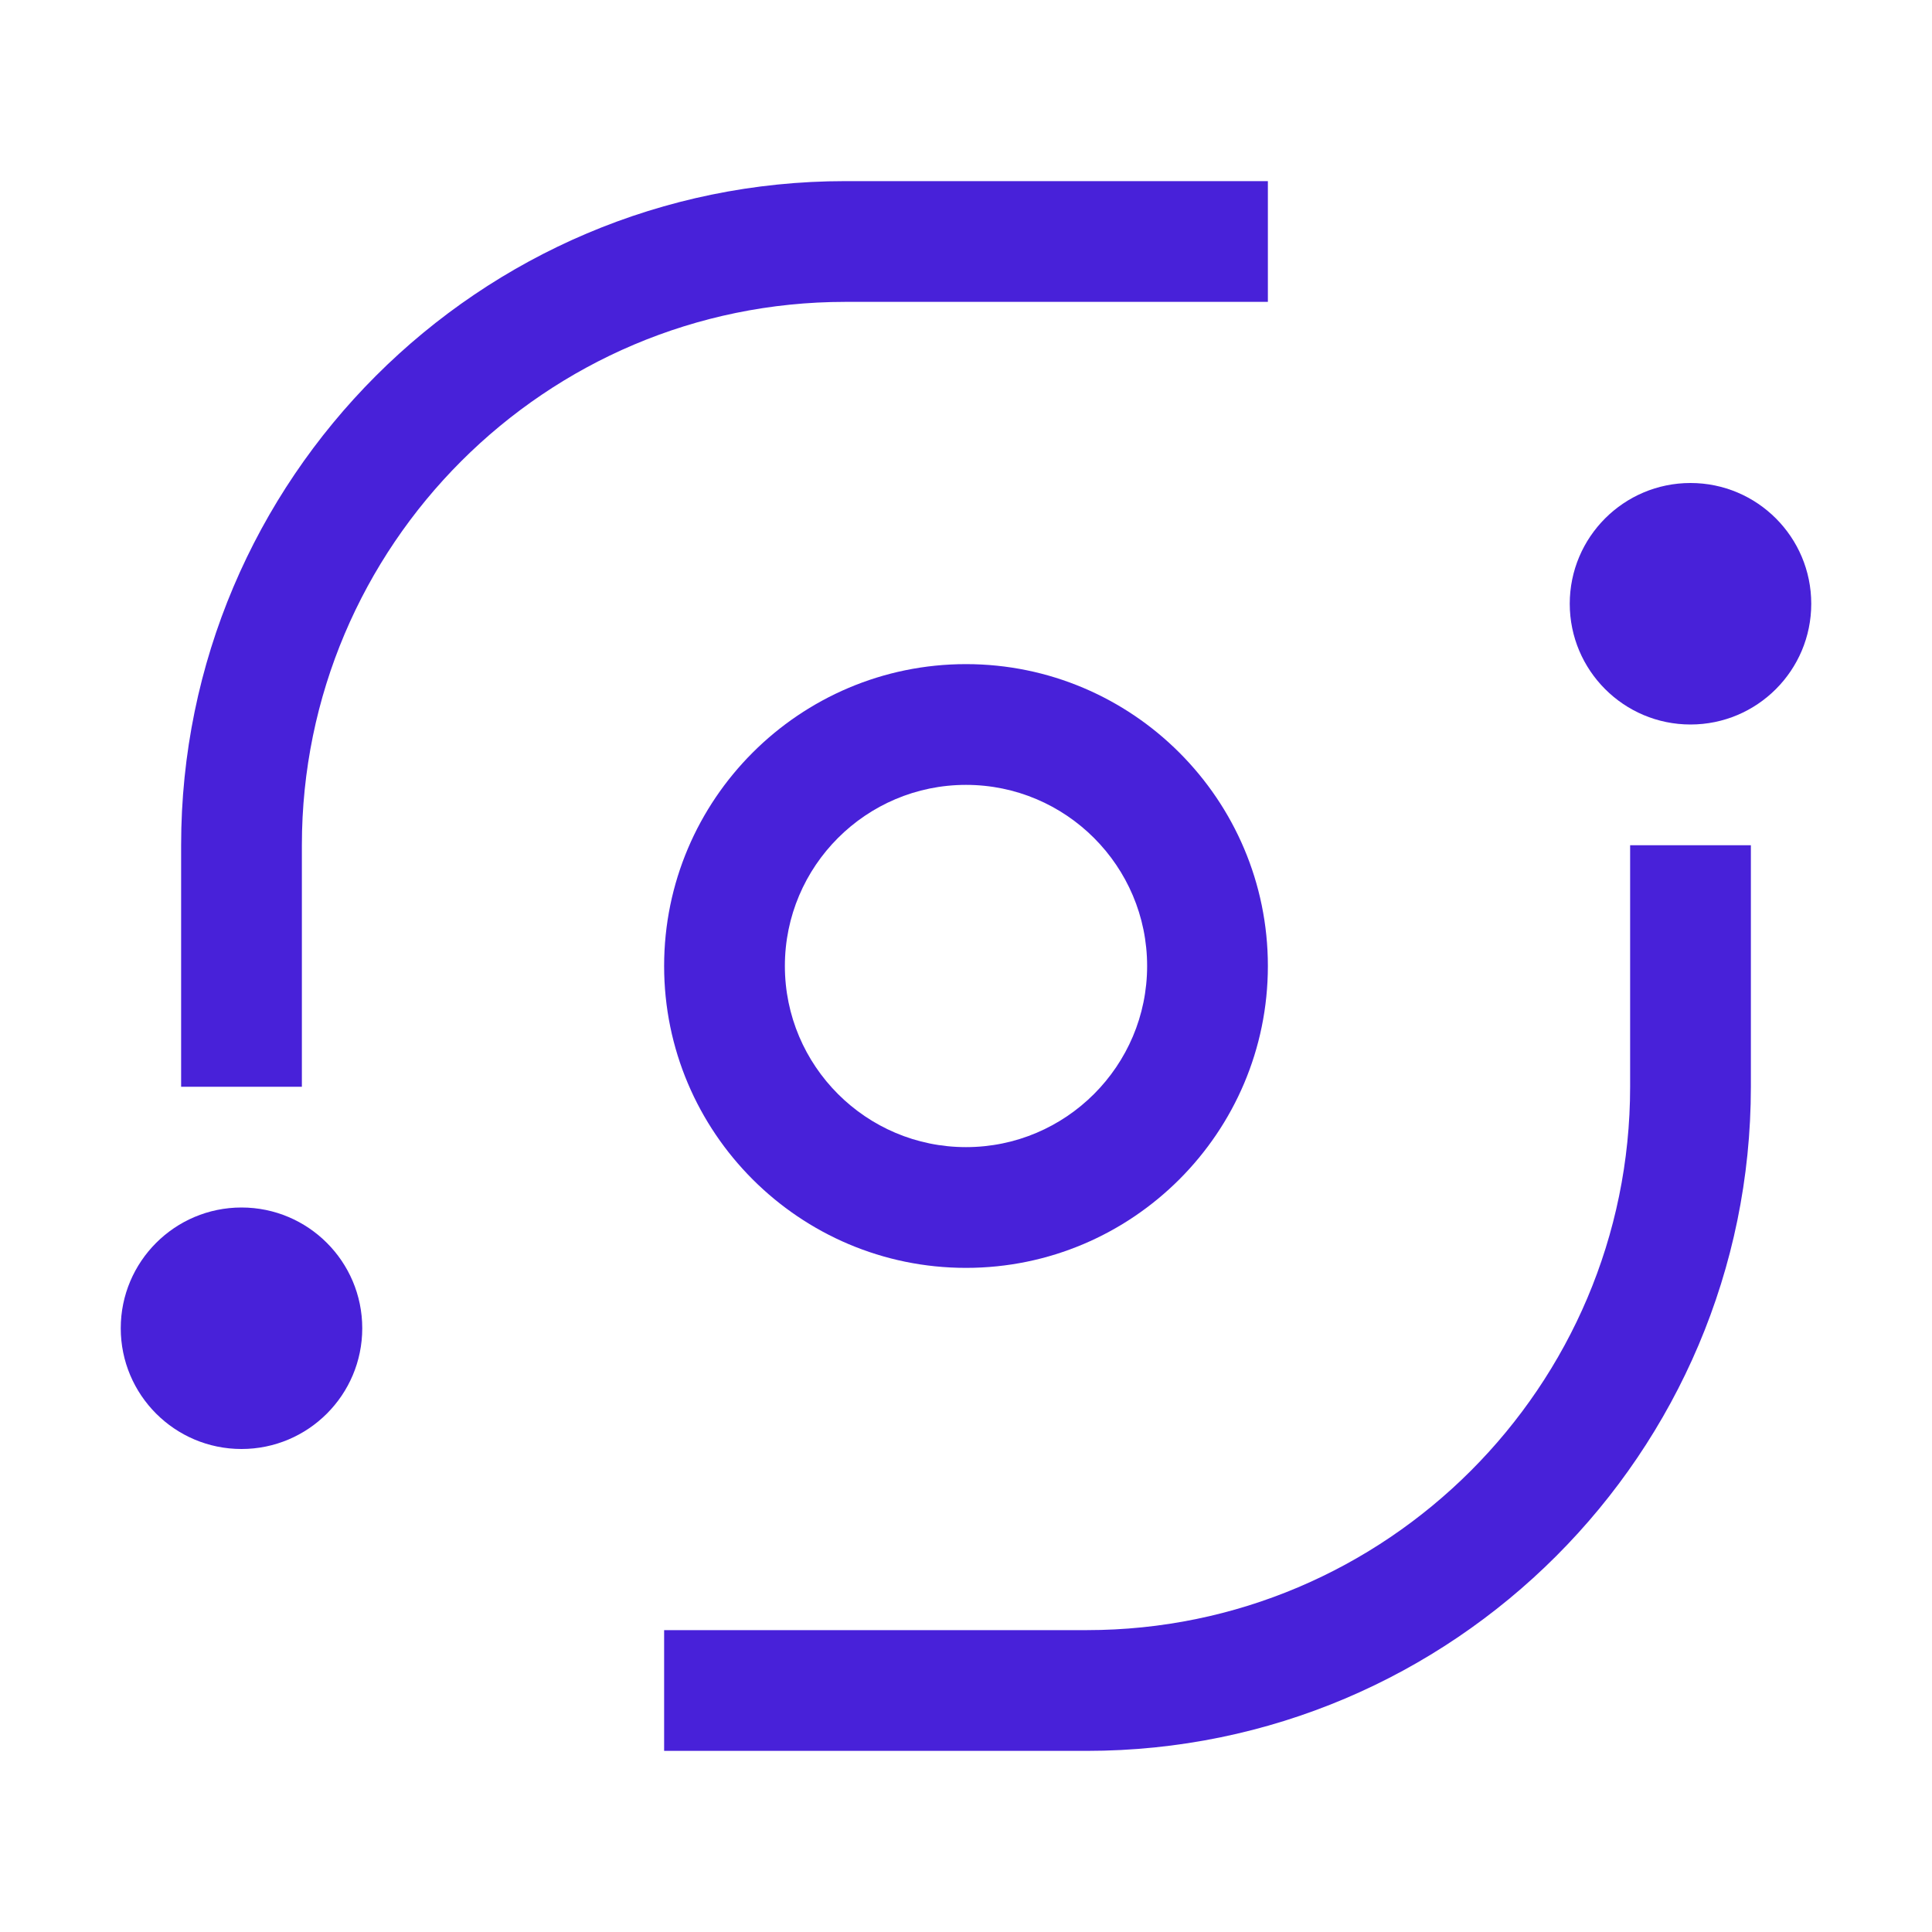
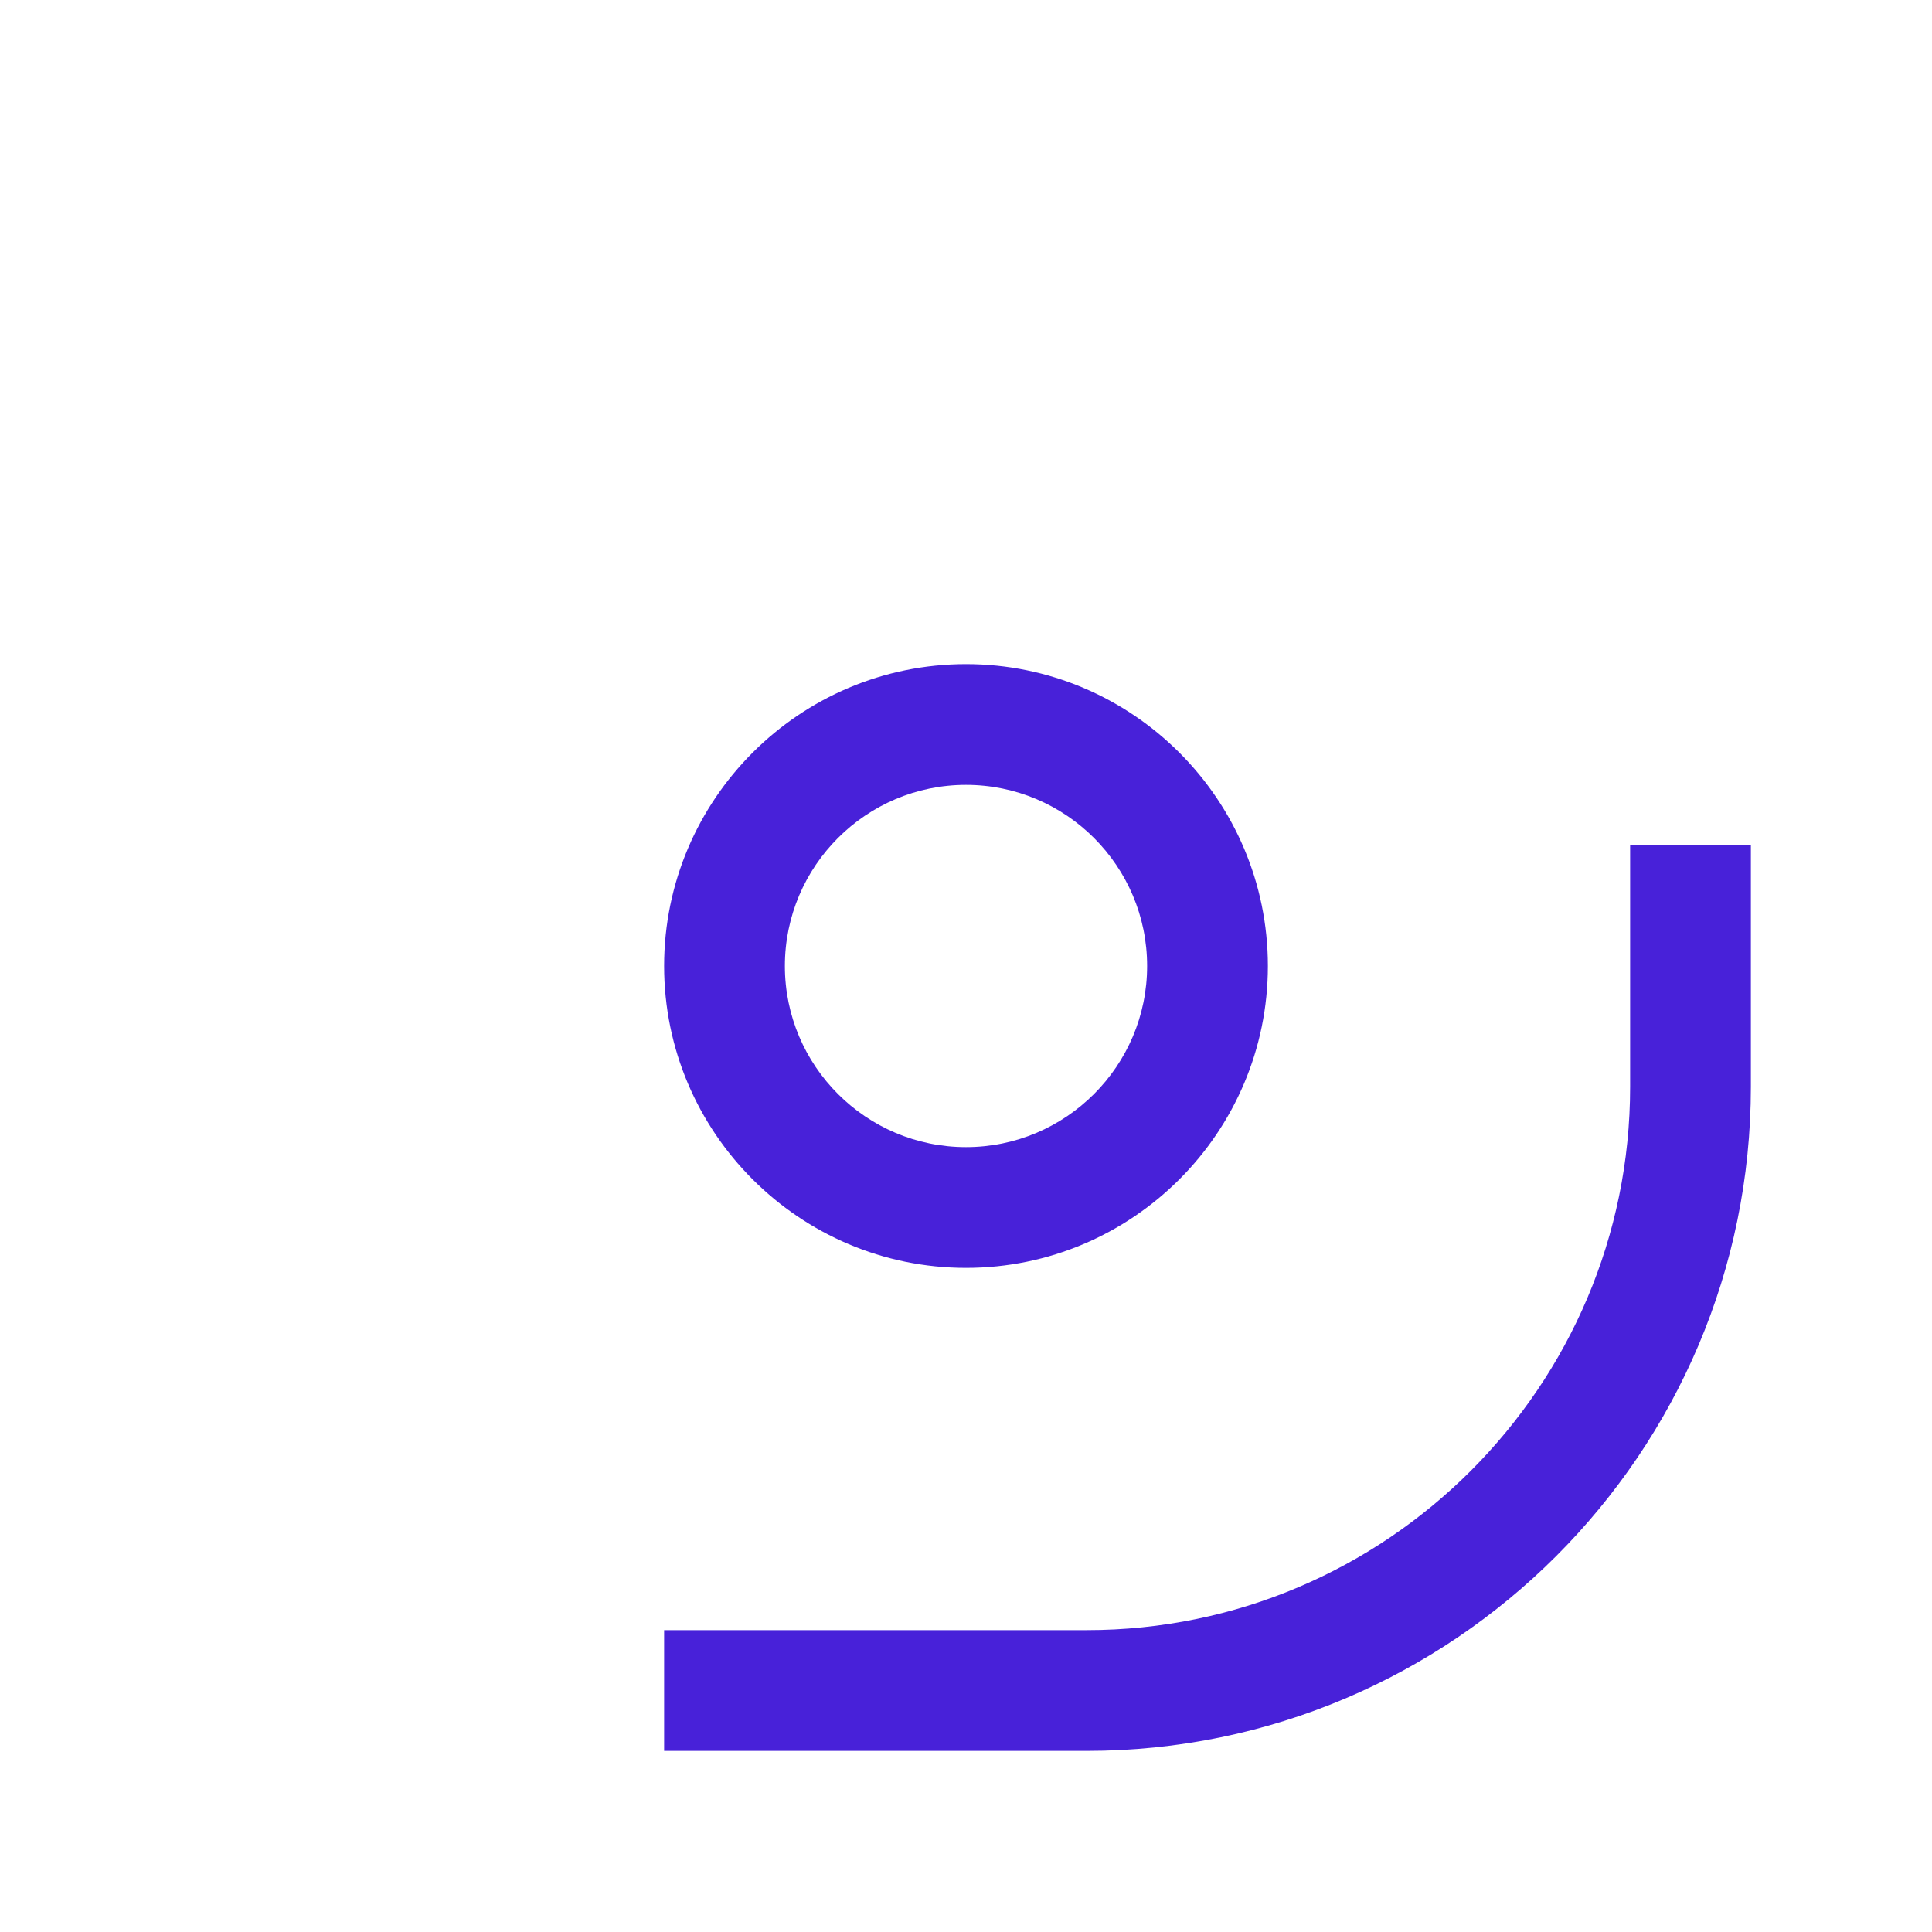
<svg xmlns="http://www.w3.org/2000/svg" width="24" height="24" viewBox="0 0 24 24" fill="none">
-   <path d="M21 9C21.828 9 22.5 8.328 22.5 7.5C22.5 6.672 21.828 6 21 6C20.172 6 19.5 6.672 19.5 7.5C19.5 8.328 20.172 9 21 9Z" fill="#4821D9" />
  <path d="M13.5 21.75H8.25V20.25H13.5C17.222 20.25 20.25 17.222 20.25 13.5V10.5H21.75V13.5C21.75 18.049 18.049 21.75 13.5 21.75Z" fill="#4821D9" />
  <path d="M12 15.75C9.932 15.75 8.25 14.068 8.25 12C8.25 9.932 9.932 8.25 12 8.25C14.068 8.25 15.75 9.932 15.75 12C15.75 14.068 14.068 15.75 12 15.75ZM12 9.75C10.759 9.75 9.75 10.759 9.75 12C9.75 13.241 10.759 14.25 12 14.25C13.241 14.25 14.25 13.241 14.25 12C14.25 10.759 13.241 9.75 12 9.75Z" fill="#4821D9" />
-   <path d="M3 18C3.828 18 4.5 17.328 4.5 16.5C4.5 15.672 3.828 15 3 15C2.172 15 1.5 15.672 1.5 16.5C1.5 17.328 2.172 18 3 18Z" fill="#4821D9" />
-   <path d="M3.75 13.5H2.25V10.5C2.25 5.951 5.951 2.25 10.5 2.25H15.75V3.75H10.5C6.778 3.75 3.75 6.778 3.75 10.5V13.5Z" fill="#4821D9" />
</svg>